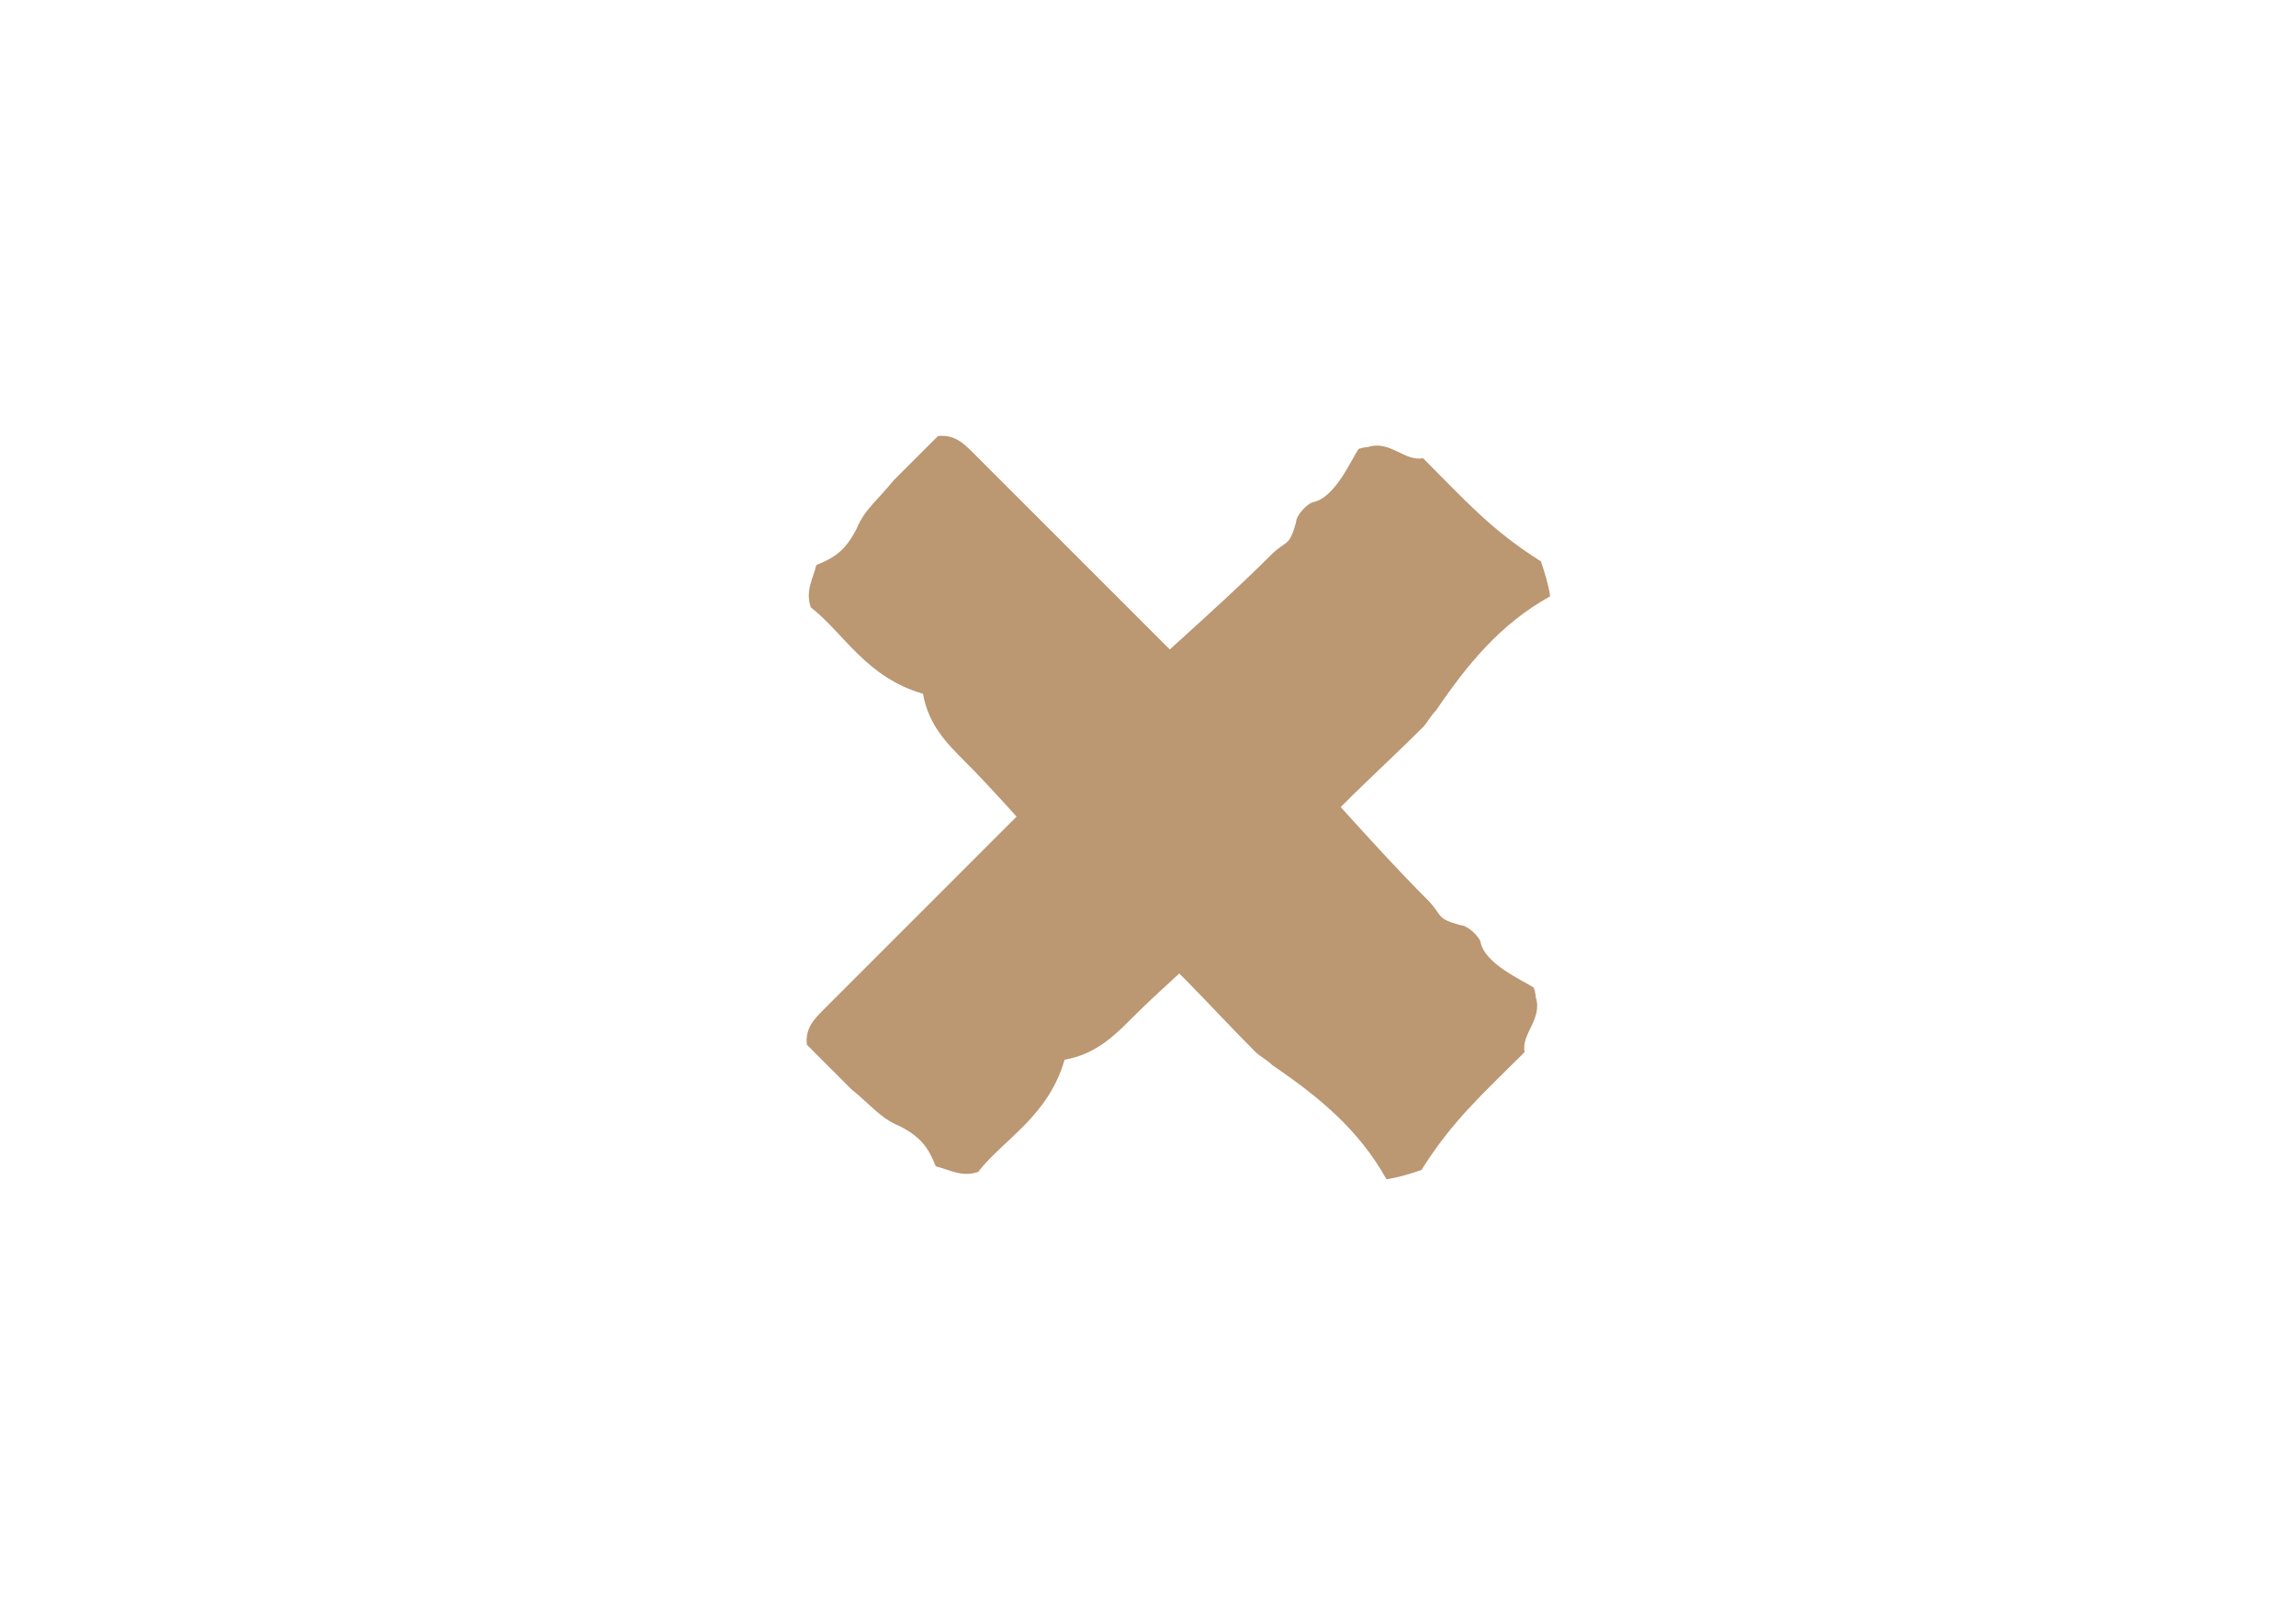
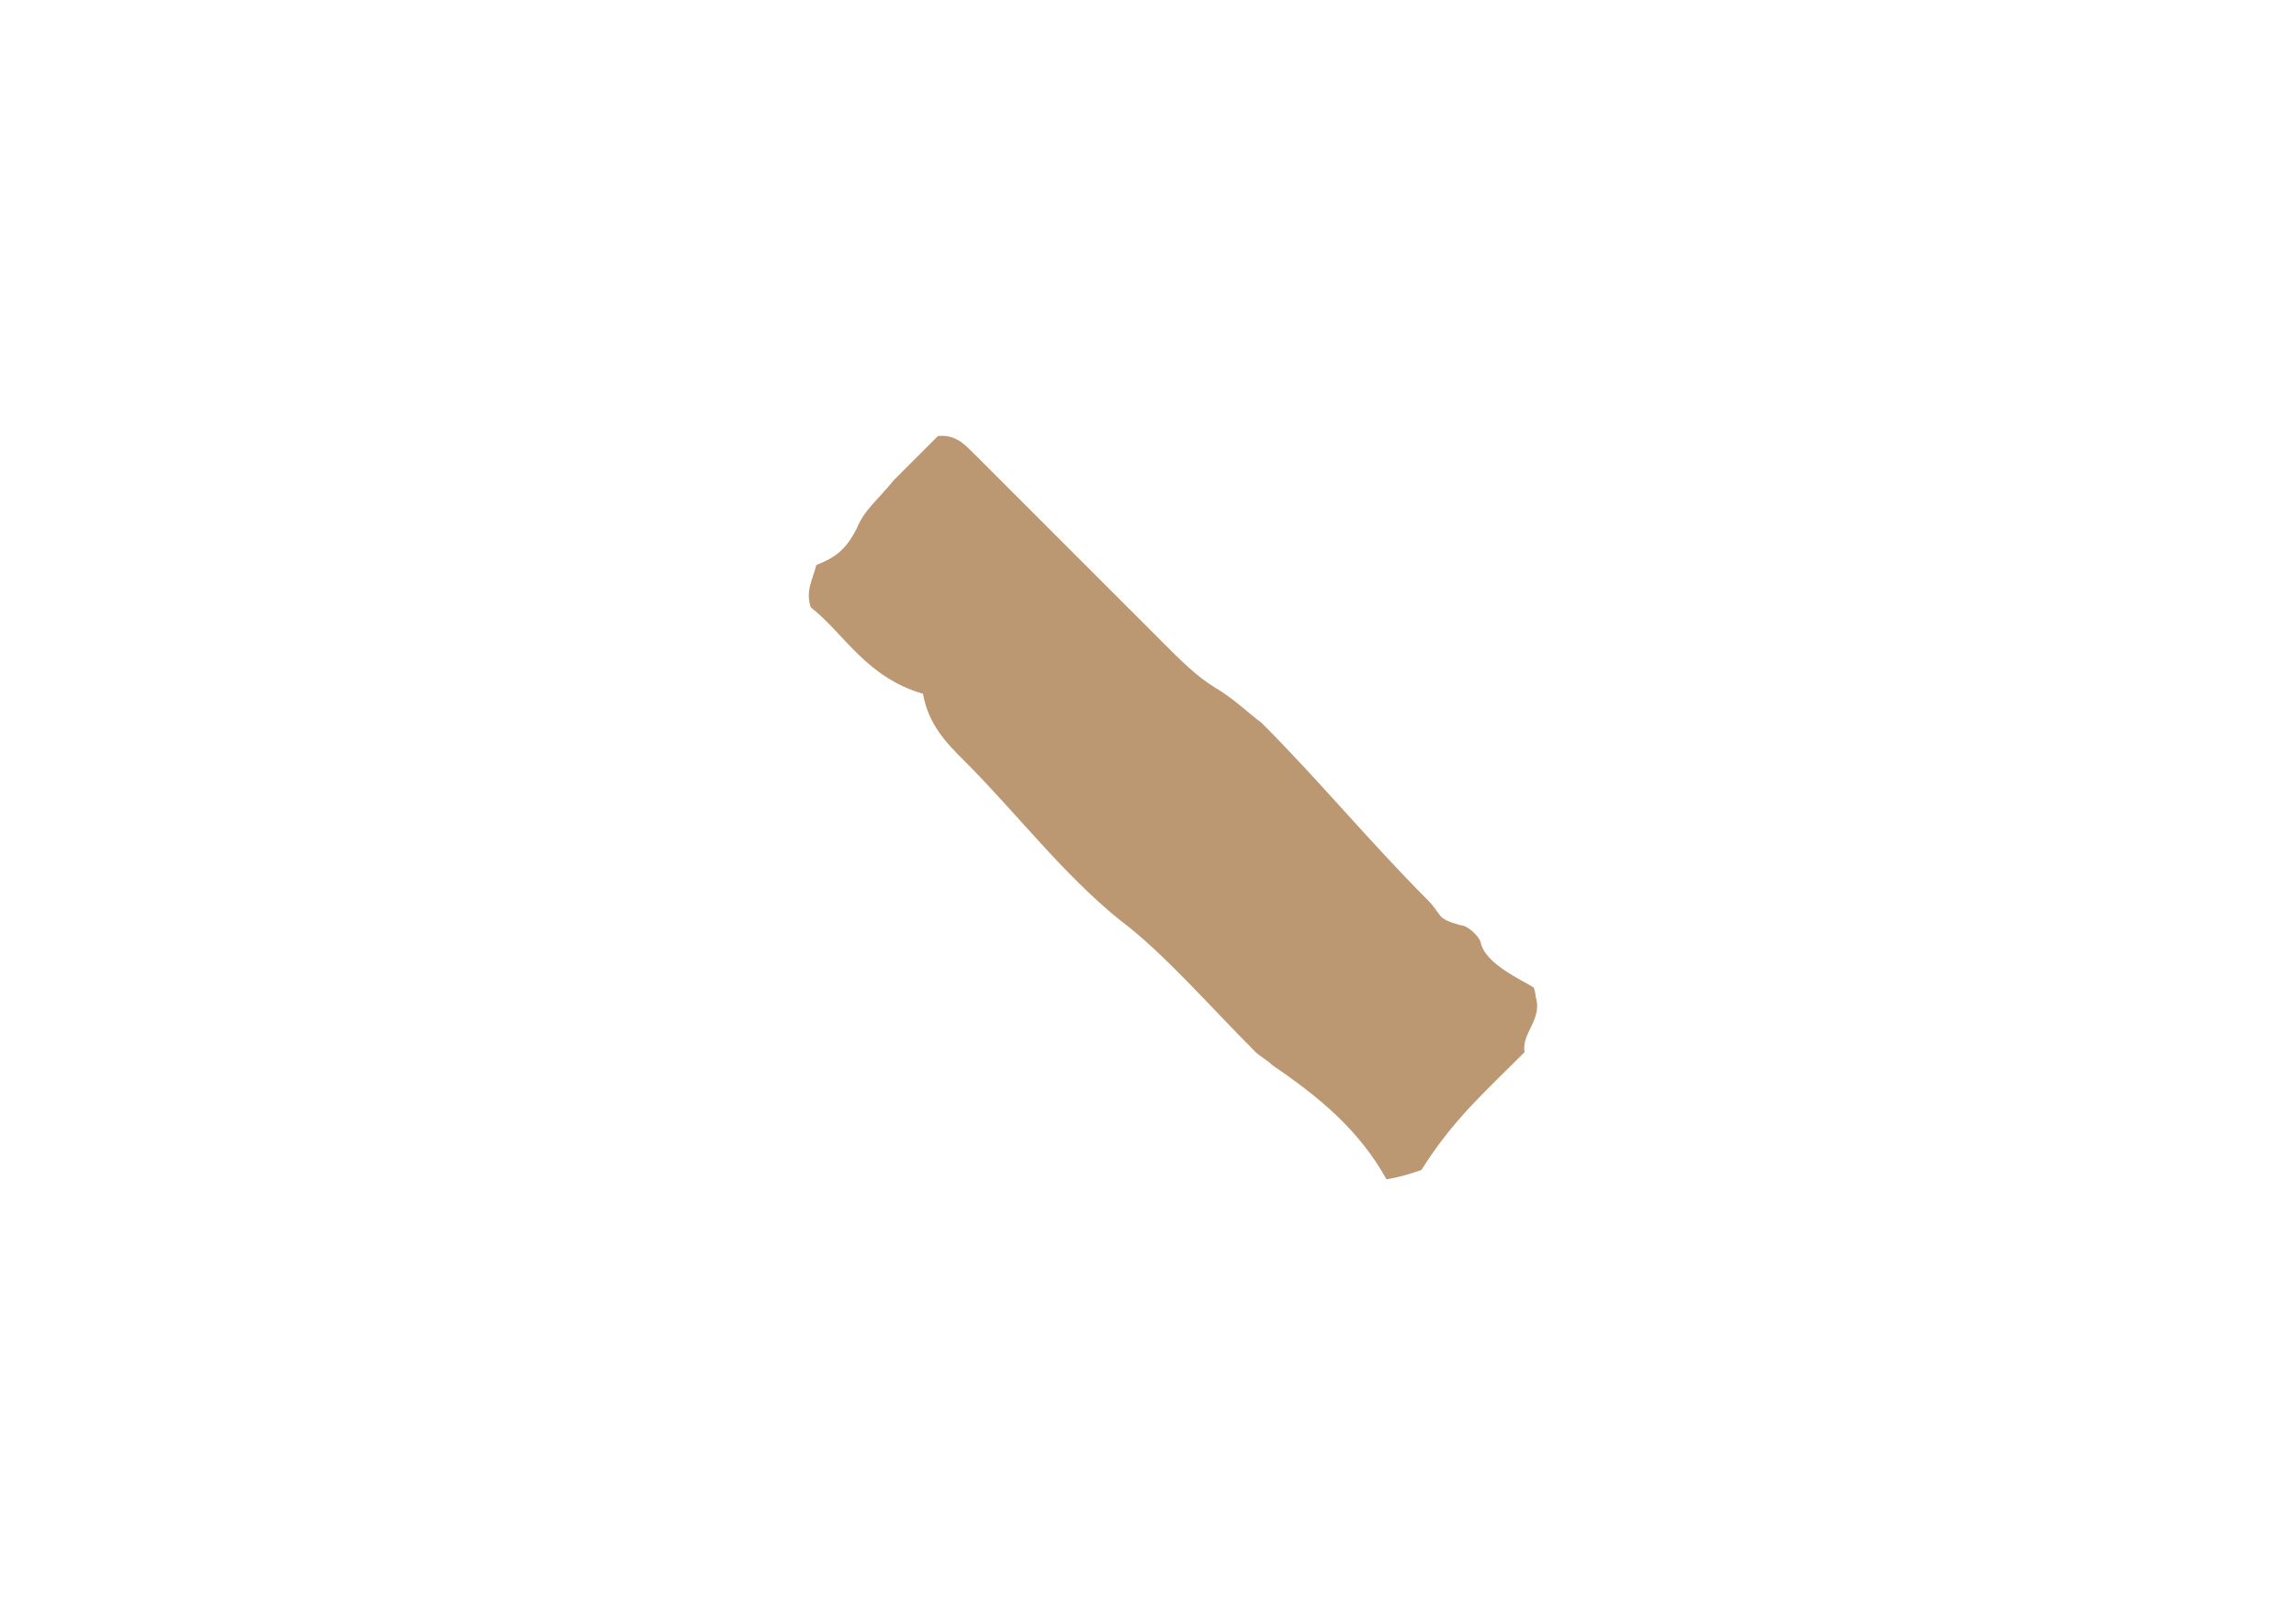
<svg xmlns="http://www.w3.org/2000/svg" width="40" height="28" viewBox="0 0 40 28" fill="none">
  <path fill="#bb9772" d="M16.08 12.088C16.176 12.633 16.496 12.953 16.817 13.274C17.714 14.171 18.515 15.228 19.508 16.029C20.277 16.606 21.078 17.535 21.879 18.336C21.943 18.4 22.071 18.464 22.167 18.56C22.968 19.105 23.674 19.681 24.154 20.547C24.378 20.514 24.571 20.45 24.763 20.386C25.309 19.519 25.823 19.07 26.561 18.332C26.497 18.011 26.882 17.754 26.754 17.37C26.754 17.37 26.754 17.305 26.722 17.209C26.53 17.081 25.857 16.793 25.793 16.408C25.761 16.312 25.569 16.12 25.44 16.12C24.991 15.992 25.152 15.96 24.863 15.672C23.87 14.678 22.973 13.589 21.98 12.596C21.724 12.403 21.499 12.179 21.179 11.987C20.858 11.795 20.57 11.507 20.282 11.218L16.95 7.886C16.789 7.726 16.629 7.566 16.34 7.598L15.57 8.368C15.313 8.689 15.057 8.882 14.928 9.203C14.735 9.588 14.543 9.716 14.222 9.845C14.158 10.101 14.029 10.294 14.125 10.582C14.702 11.031 15.086 11.8 16.08 12.088Z" />
-   <path fill="#bb9772" d="M18.547 18.464C19.092 18.368 19.412 18.048 19.733 17.727C20.63 16.83 21.687 16.029 22.488 15.036C23.065 14.267 23.994 13.466 24.795 12.665C24.859 12.601 24.923 12.473 25.019 12.377C25.564 11.575 26.14 10.87 27.006 10.39C26.973 10.166 26.909 9.973 26.845 9.781C25.978 9.235 25.529 8.721 24.791 7.983C24.47 8.047 24.213 7.662 23.829 7.79C23.829 7.79 23.765 7.79 23.668 7.822C23.54 8.014 23.252 8.687 22.867 8.751C22.771 8.783 22.579 8.975 22.579 9.104C22.451 9.553 22.419 9.392 22.131 9.681C21.137 10.674 20.048 11.571 19.055 12.564C18.863 12.82 18.638 13.045 18.446 13.365C18.254 13.686 17.966 13.974 17.677 14.262L14.345 17.595C14.185 17.755 14.025 17.915 14.057 18.203L14.827 18.974C15.148 19.231 15.341 19.487 15.662 19.616C16.047 19.809 16.175 20.001 16.303 20.322C16.56 20.386 16.753 20.515 17.041 20.419C17.49 19.842 18.259 19.458 18.547 18.464Z" />
</svg>